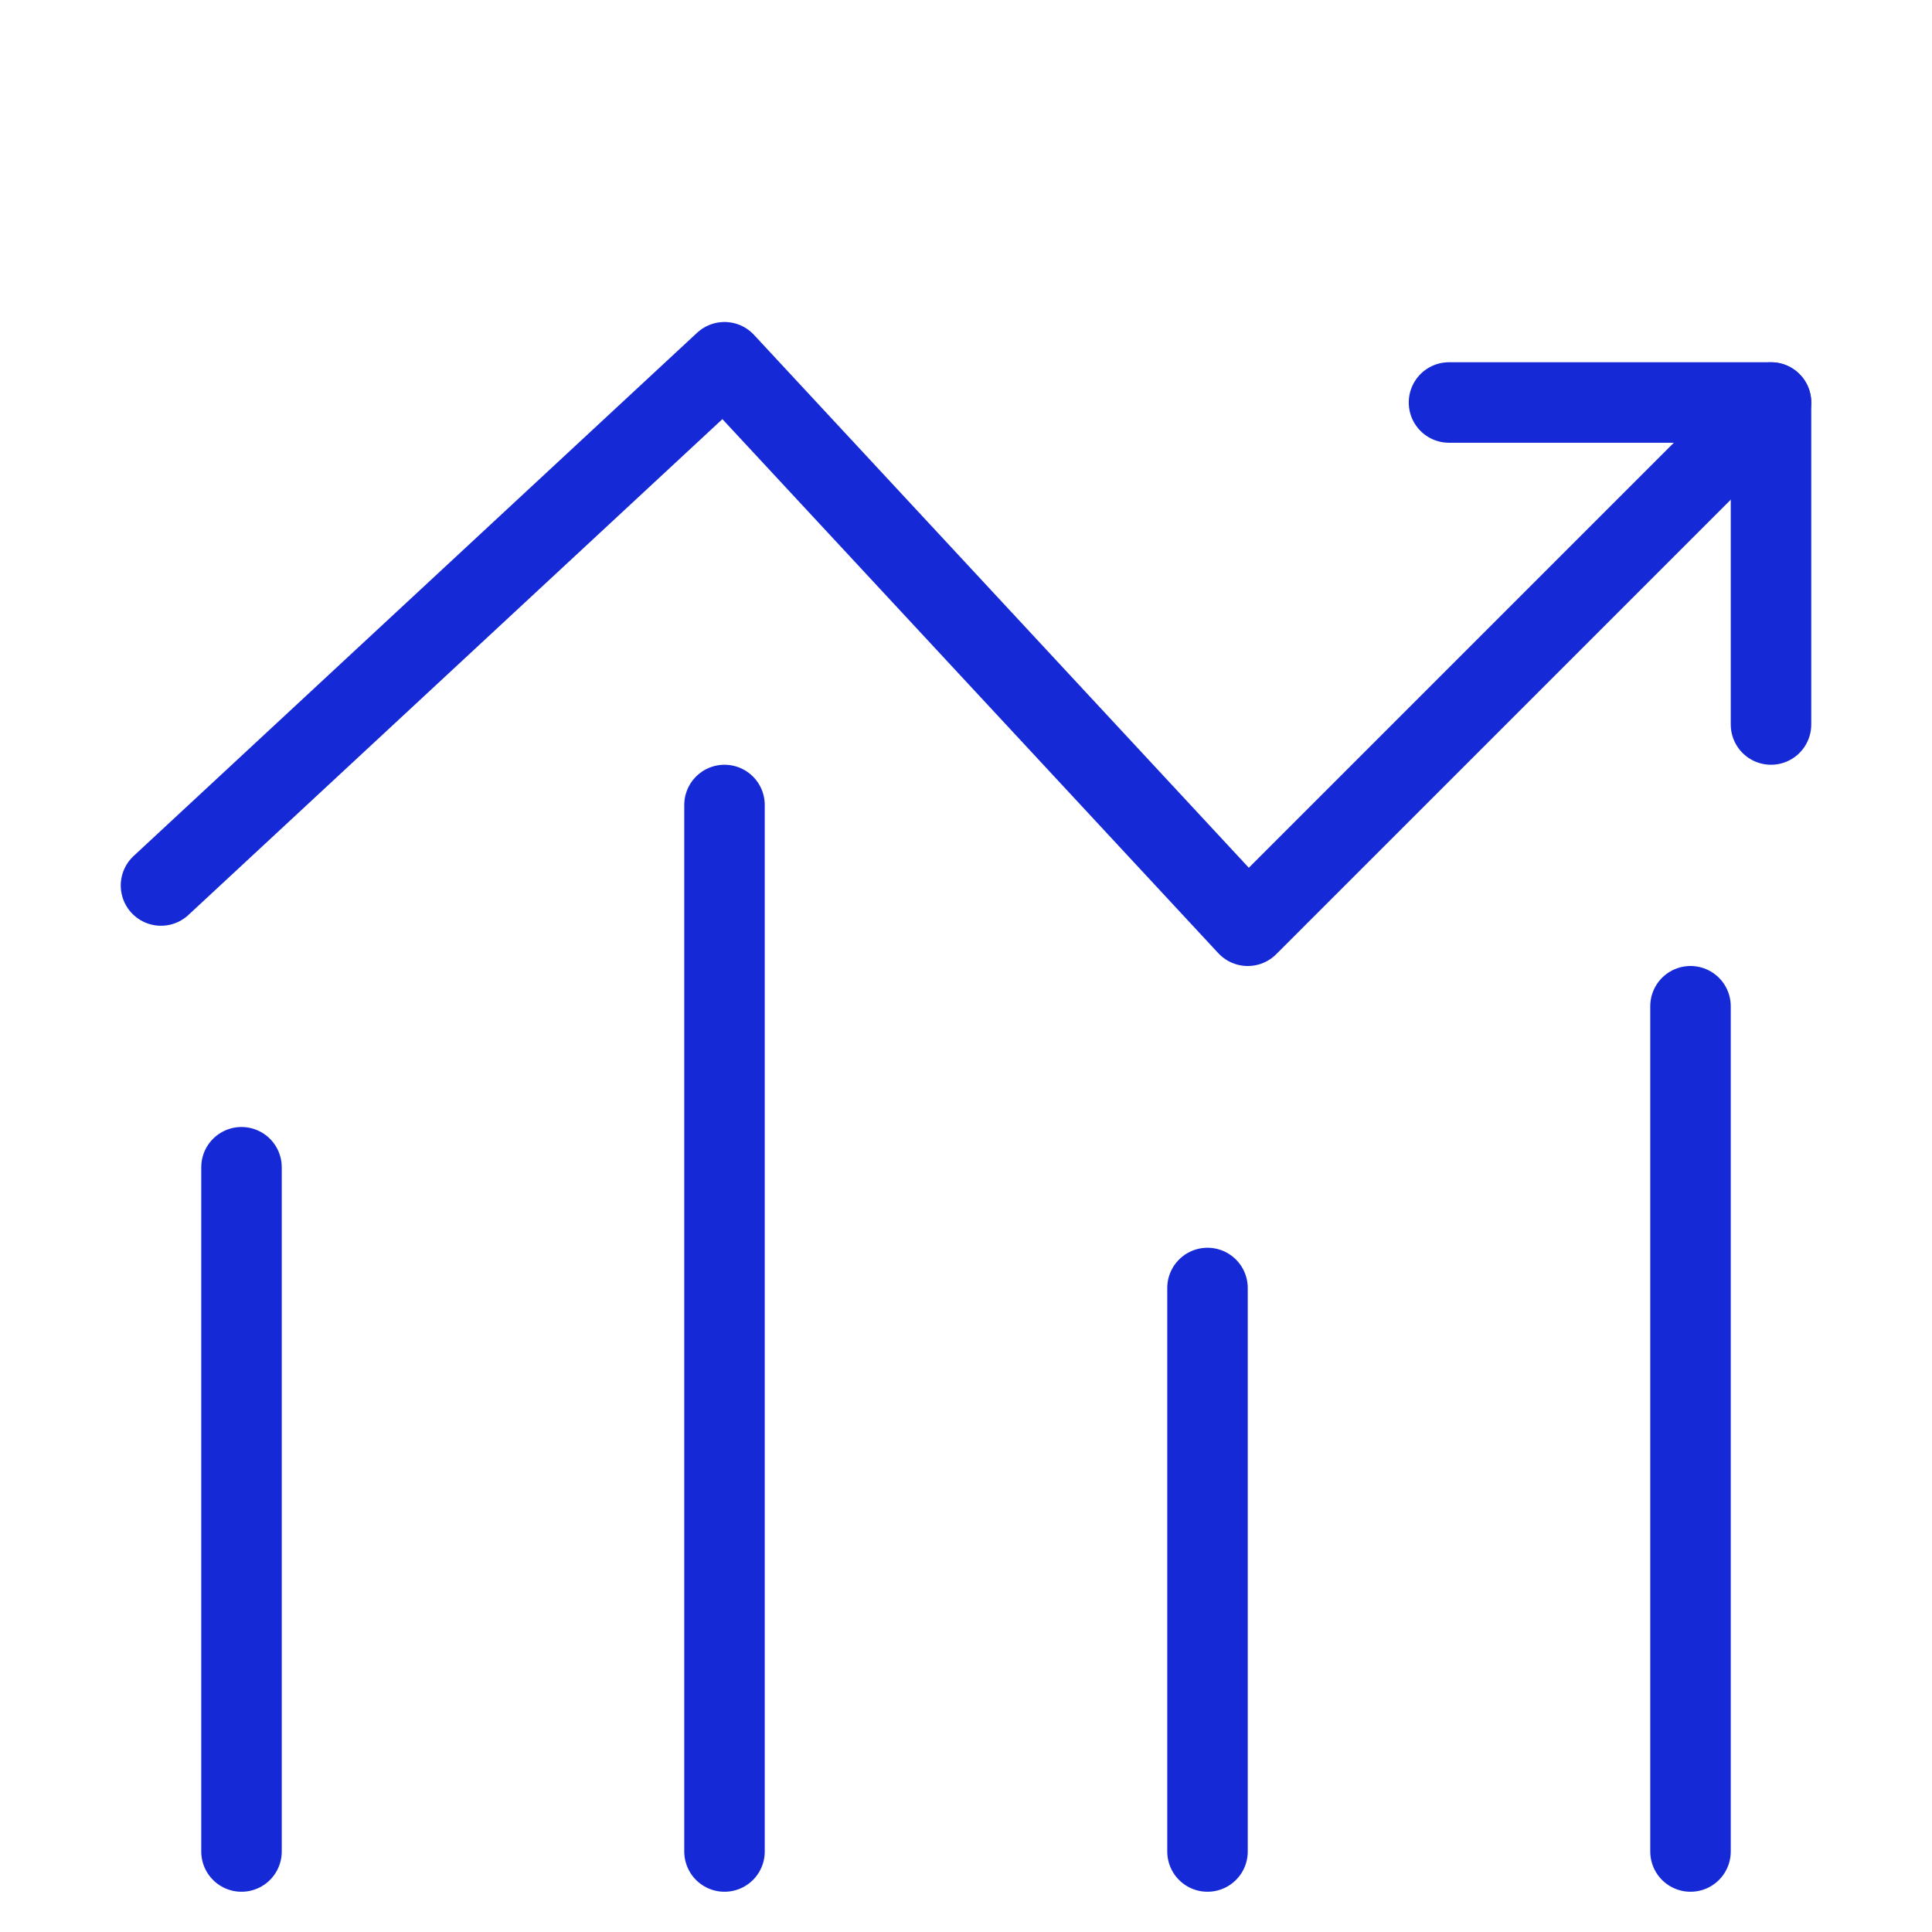
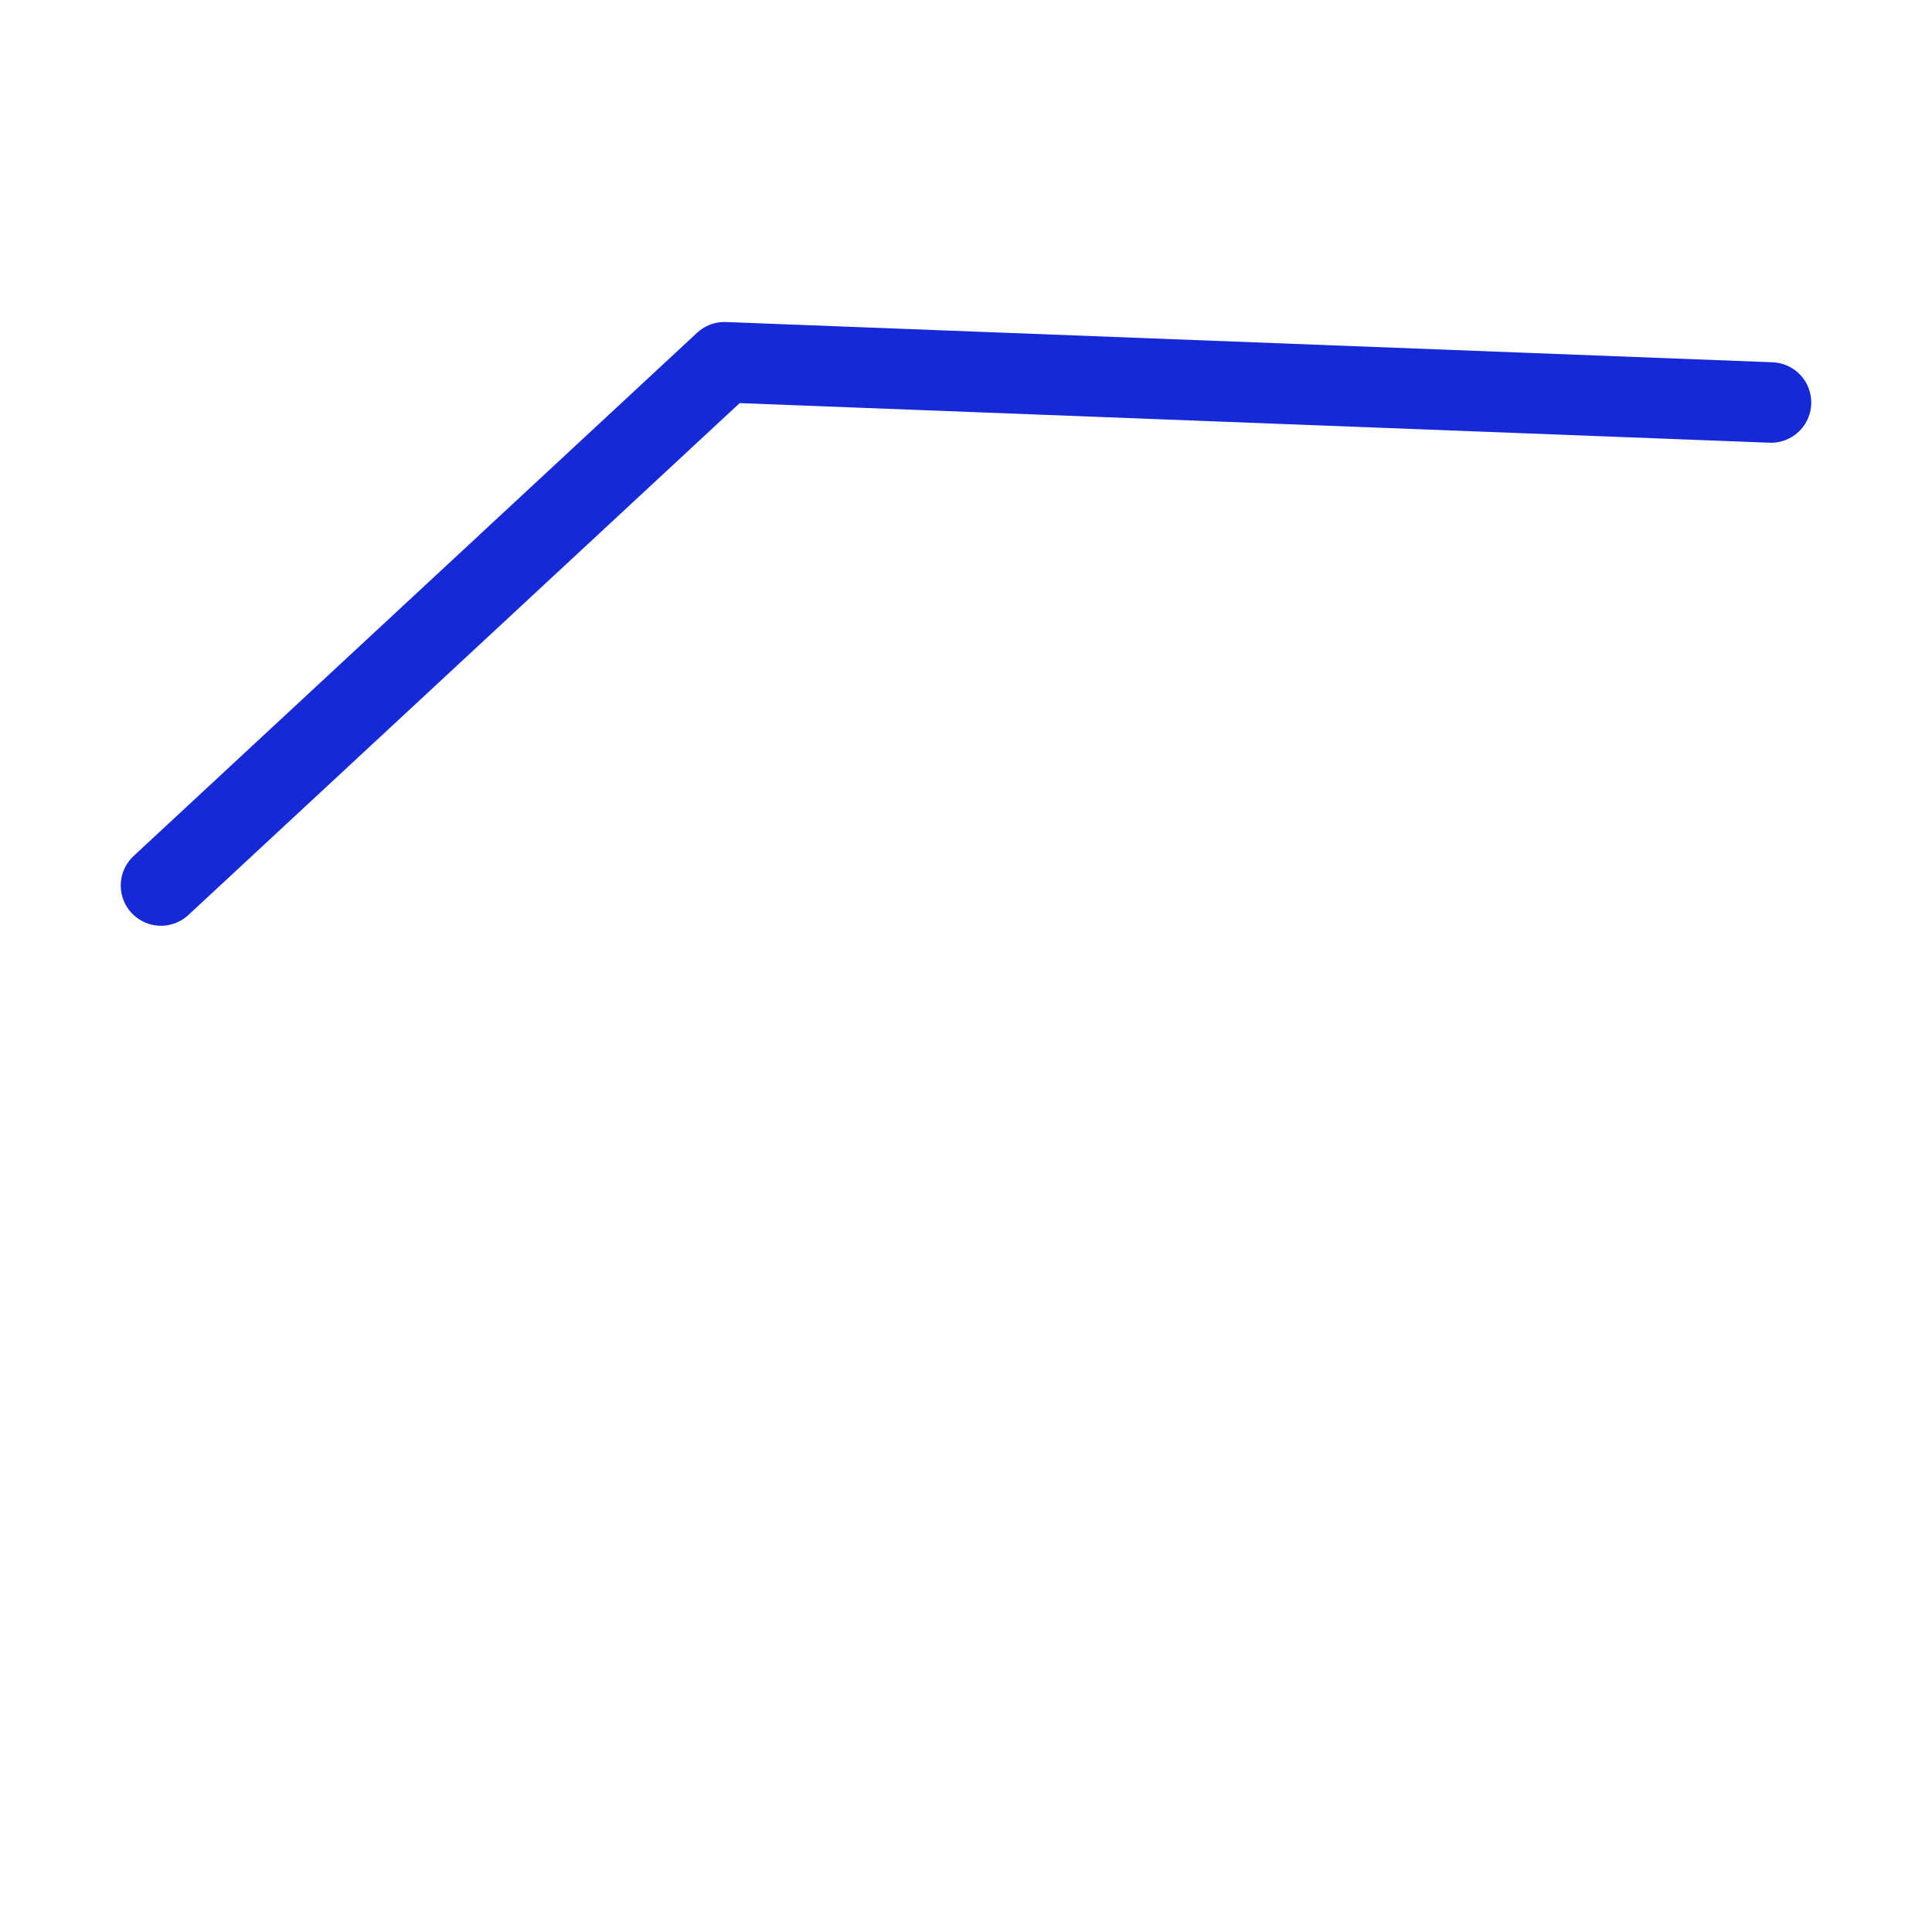
<svg xmlns="http://www.w3.org/2000/svg" width="48" height="48" viewBox="0 0 48 48" fill="none">
-   <path d="M4 22L18 9L31 23L44 10" stroke="#1629D6" stroke-width="2" stroke-linecap="round" stroke-linejoin="round" />
-   <path d="M44 18V10H36M6 46V29M18 20V46M30 32V46M42 25V46" stroke="#1629D6" stroke-width="2" stroke-linecap="round" stroke-linejoin="round" />
+   <path d="M4 22L18 9L44 10" stroke="#1629D6" stroke-width="2" stroke-linecap="round" stroke-linejoin="round" />
</svg>